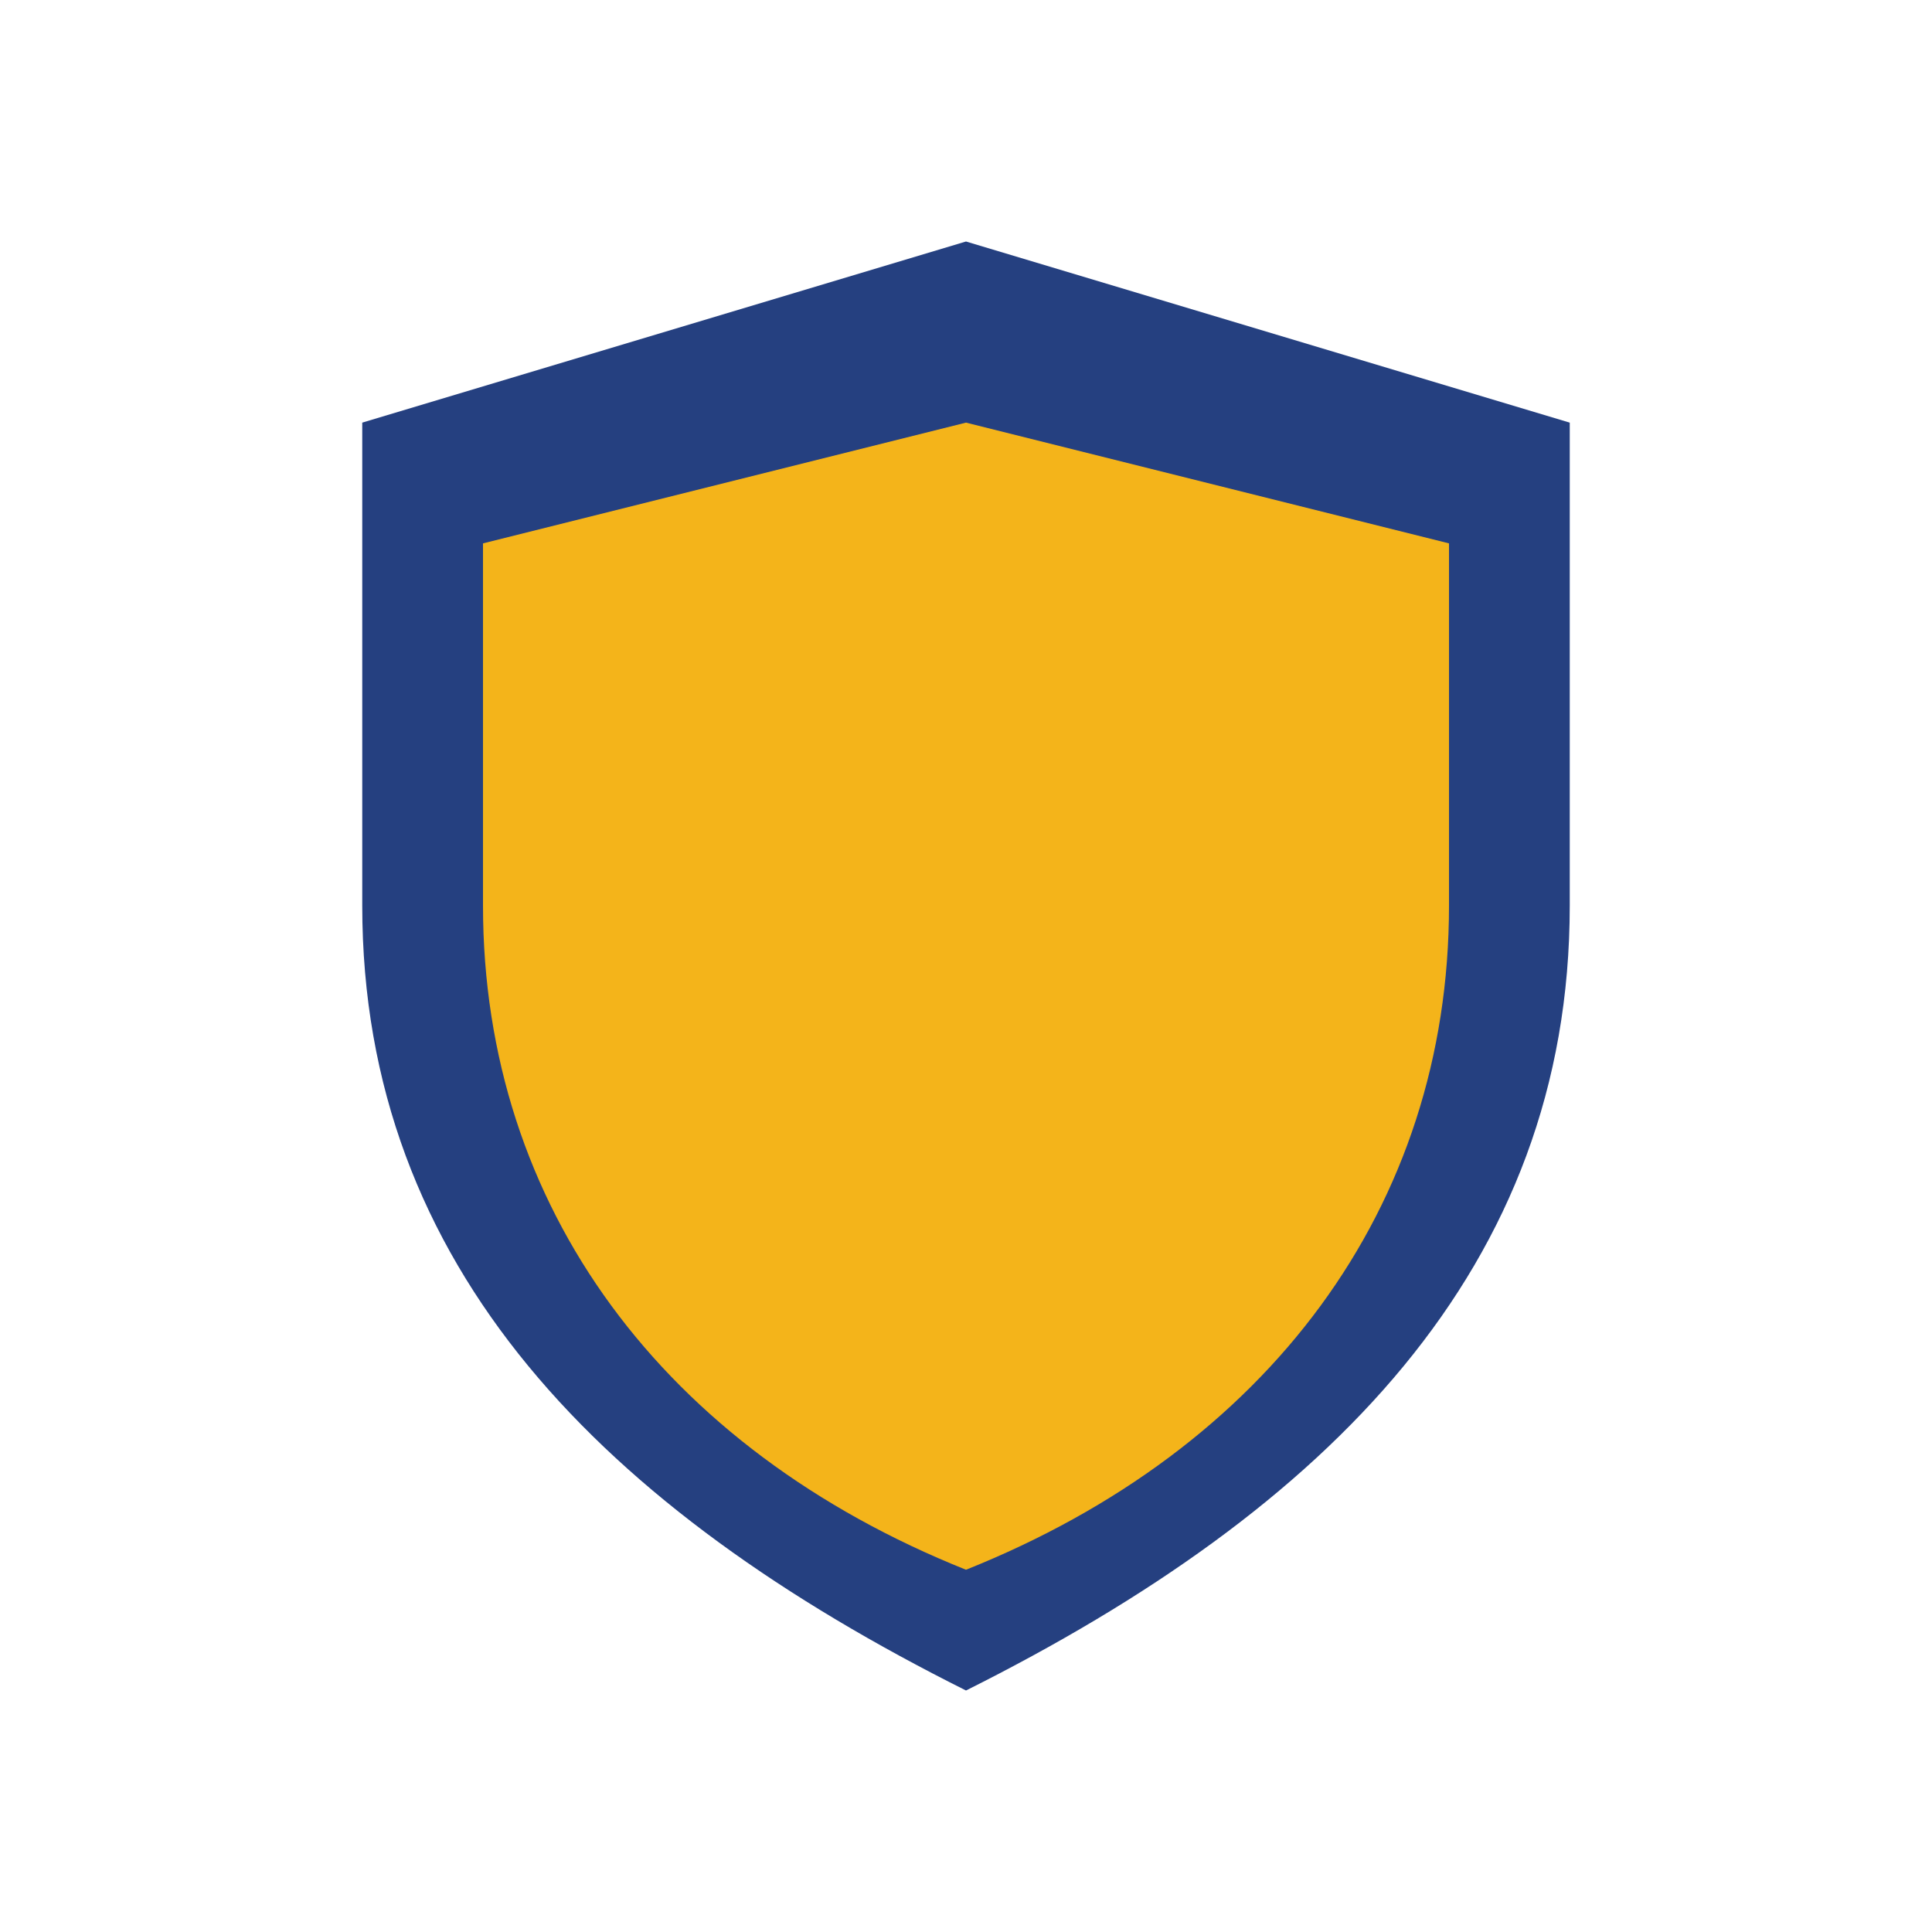
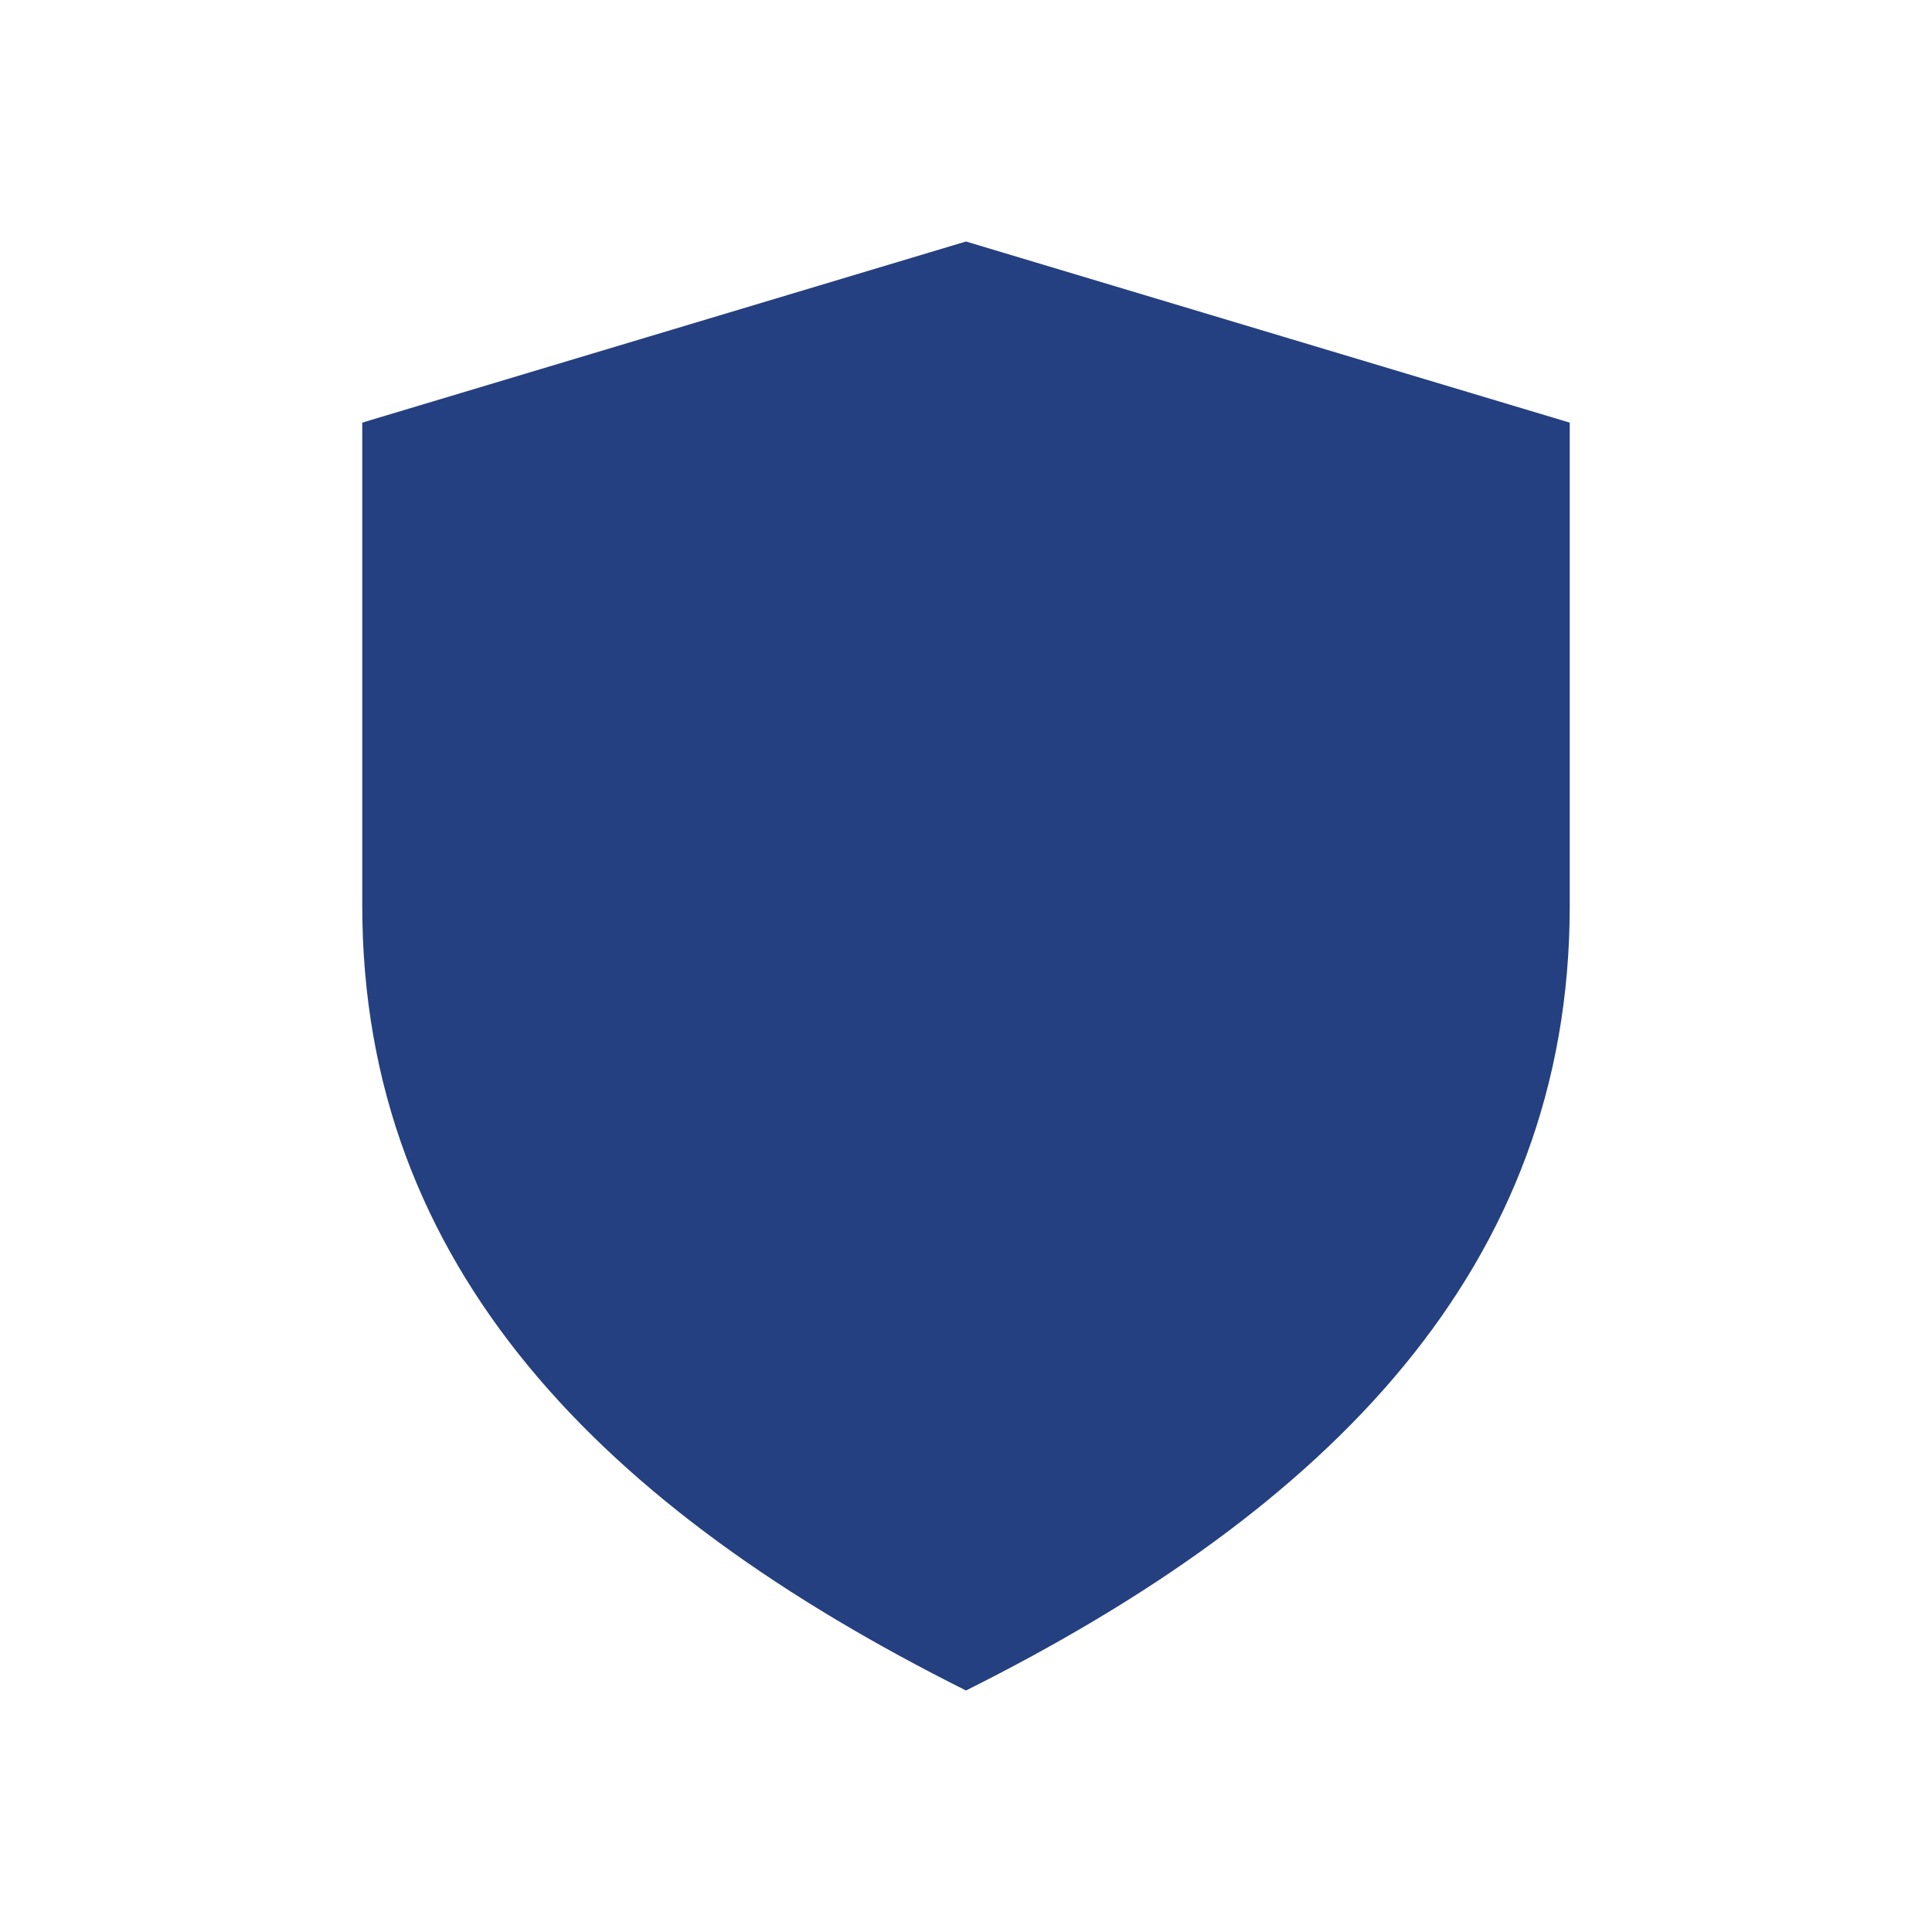
<svg xmlns="http://www.w3.org/2000/svg" width="32" height="32" viewBox="0 0 32 32">
  <path d="M16 28c6-3 10-7 10-13V7l-10-3-10 3v8c0 6 4 10 10 13z" fill="#254080" />
-   <path d="M16 26c5-2 8-6 8-11V9l-8-2-8 2v6c0 5 3 9 8 11z" fill="#F4B41A" />
</svg>